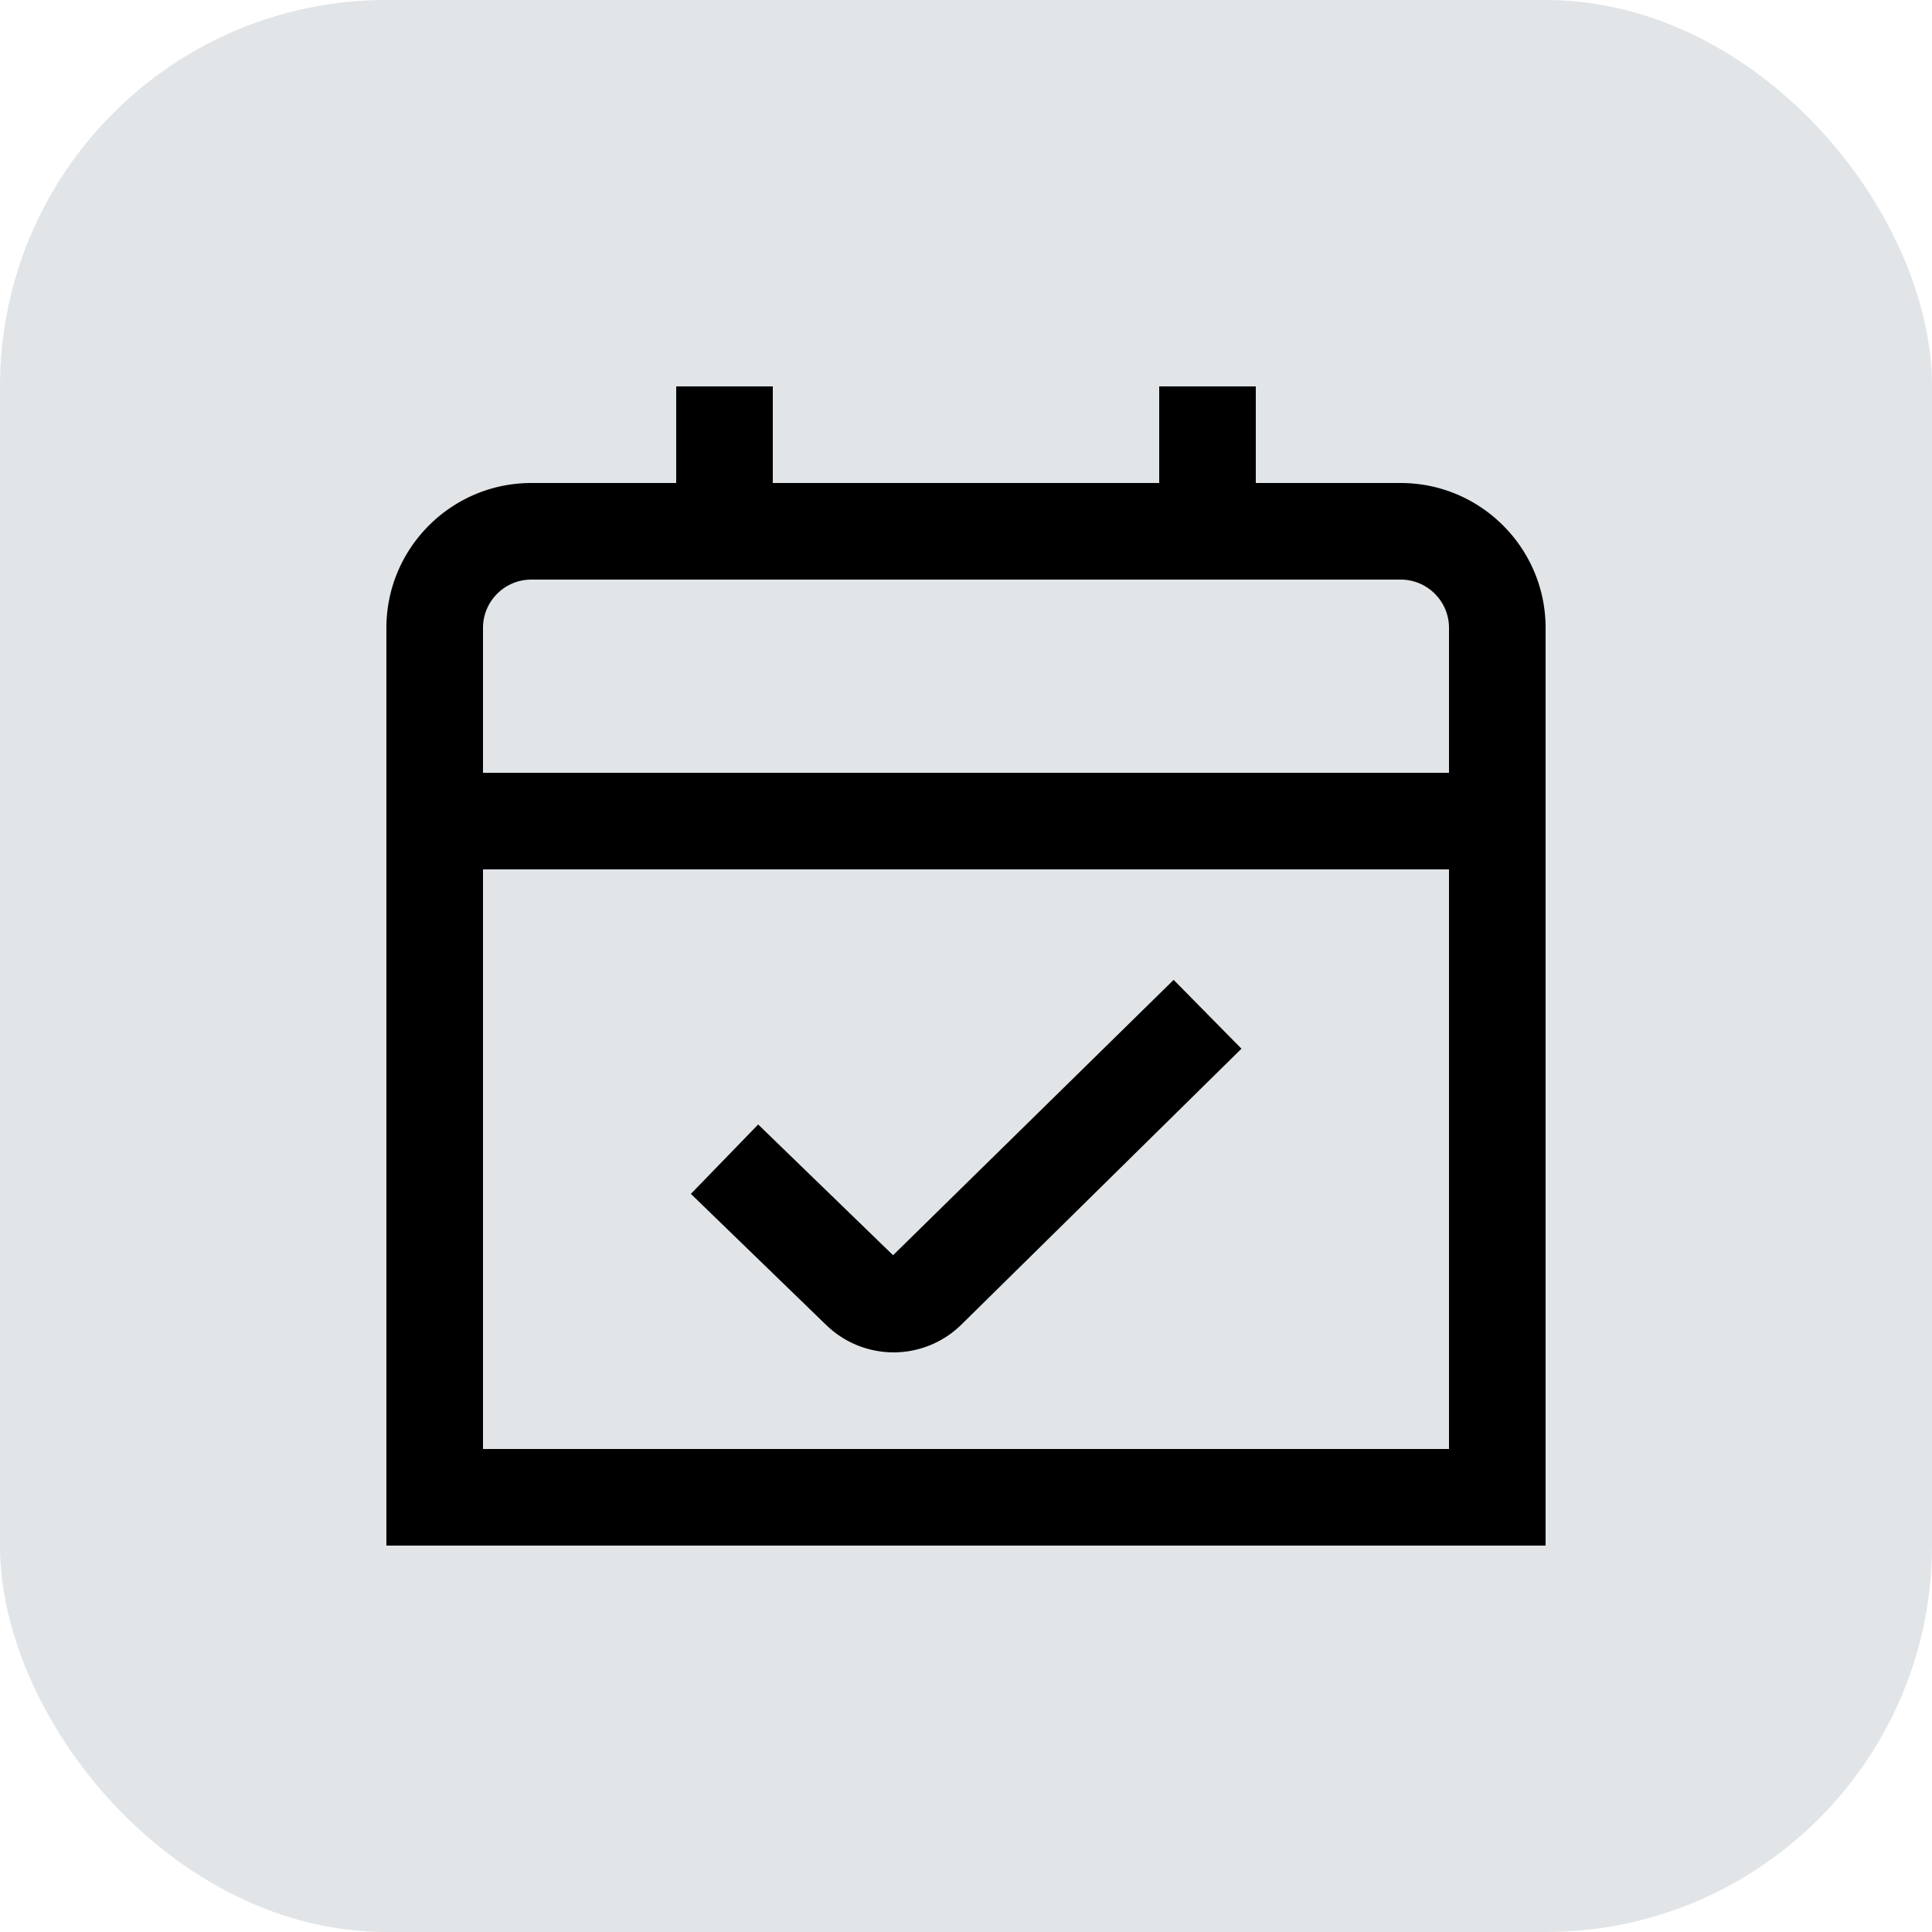
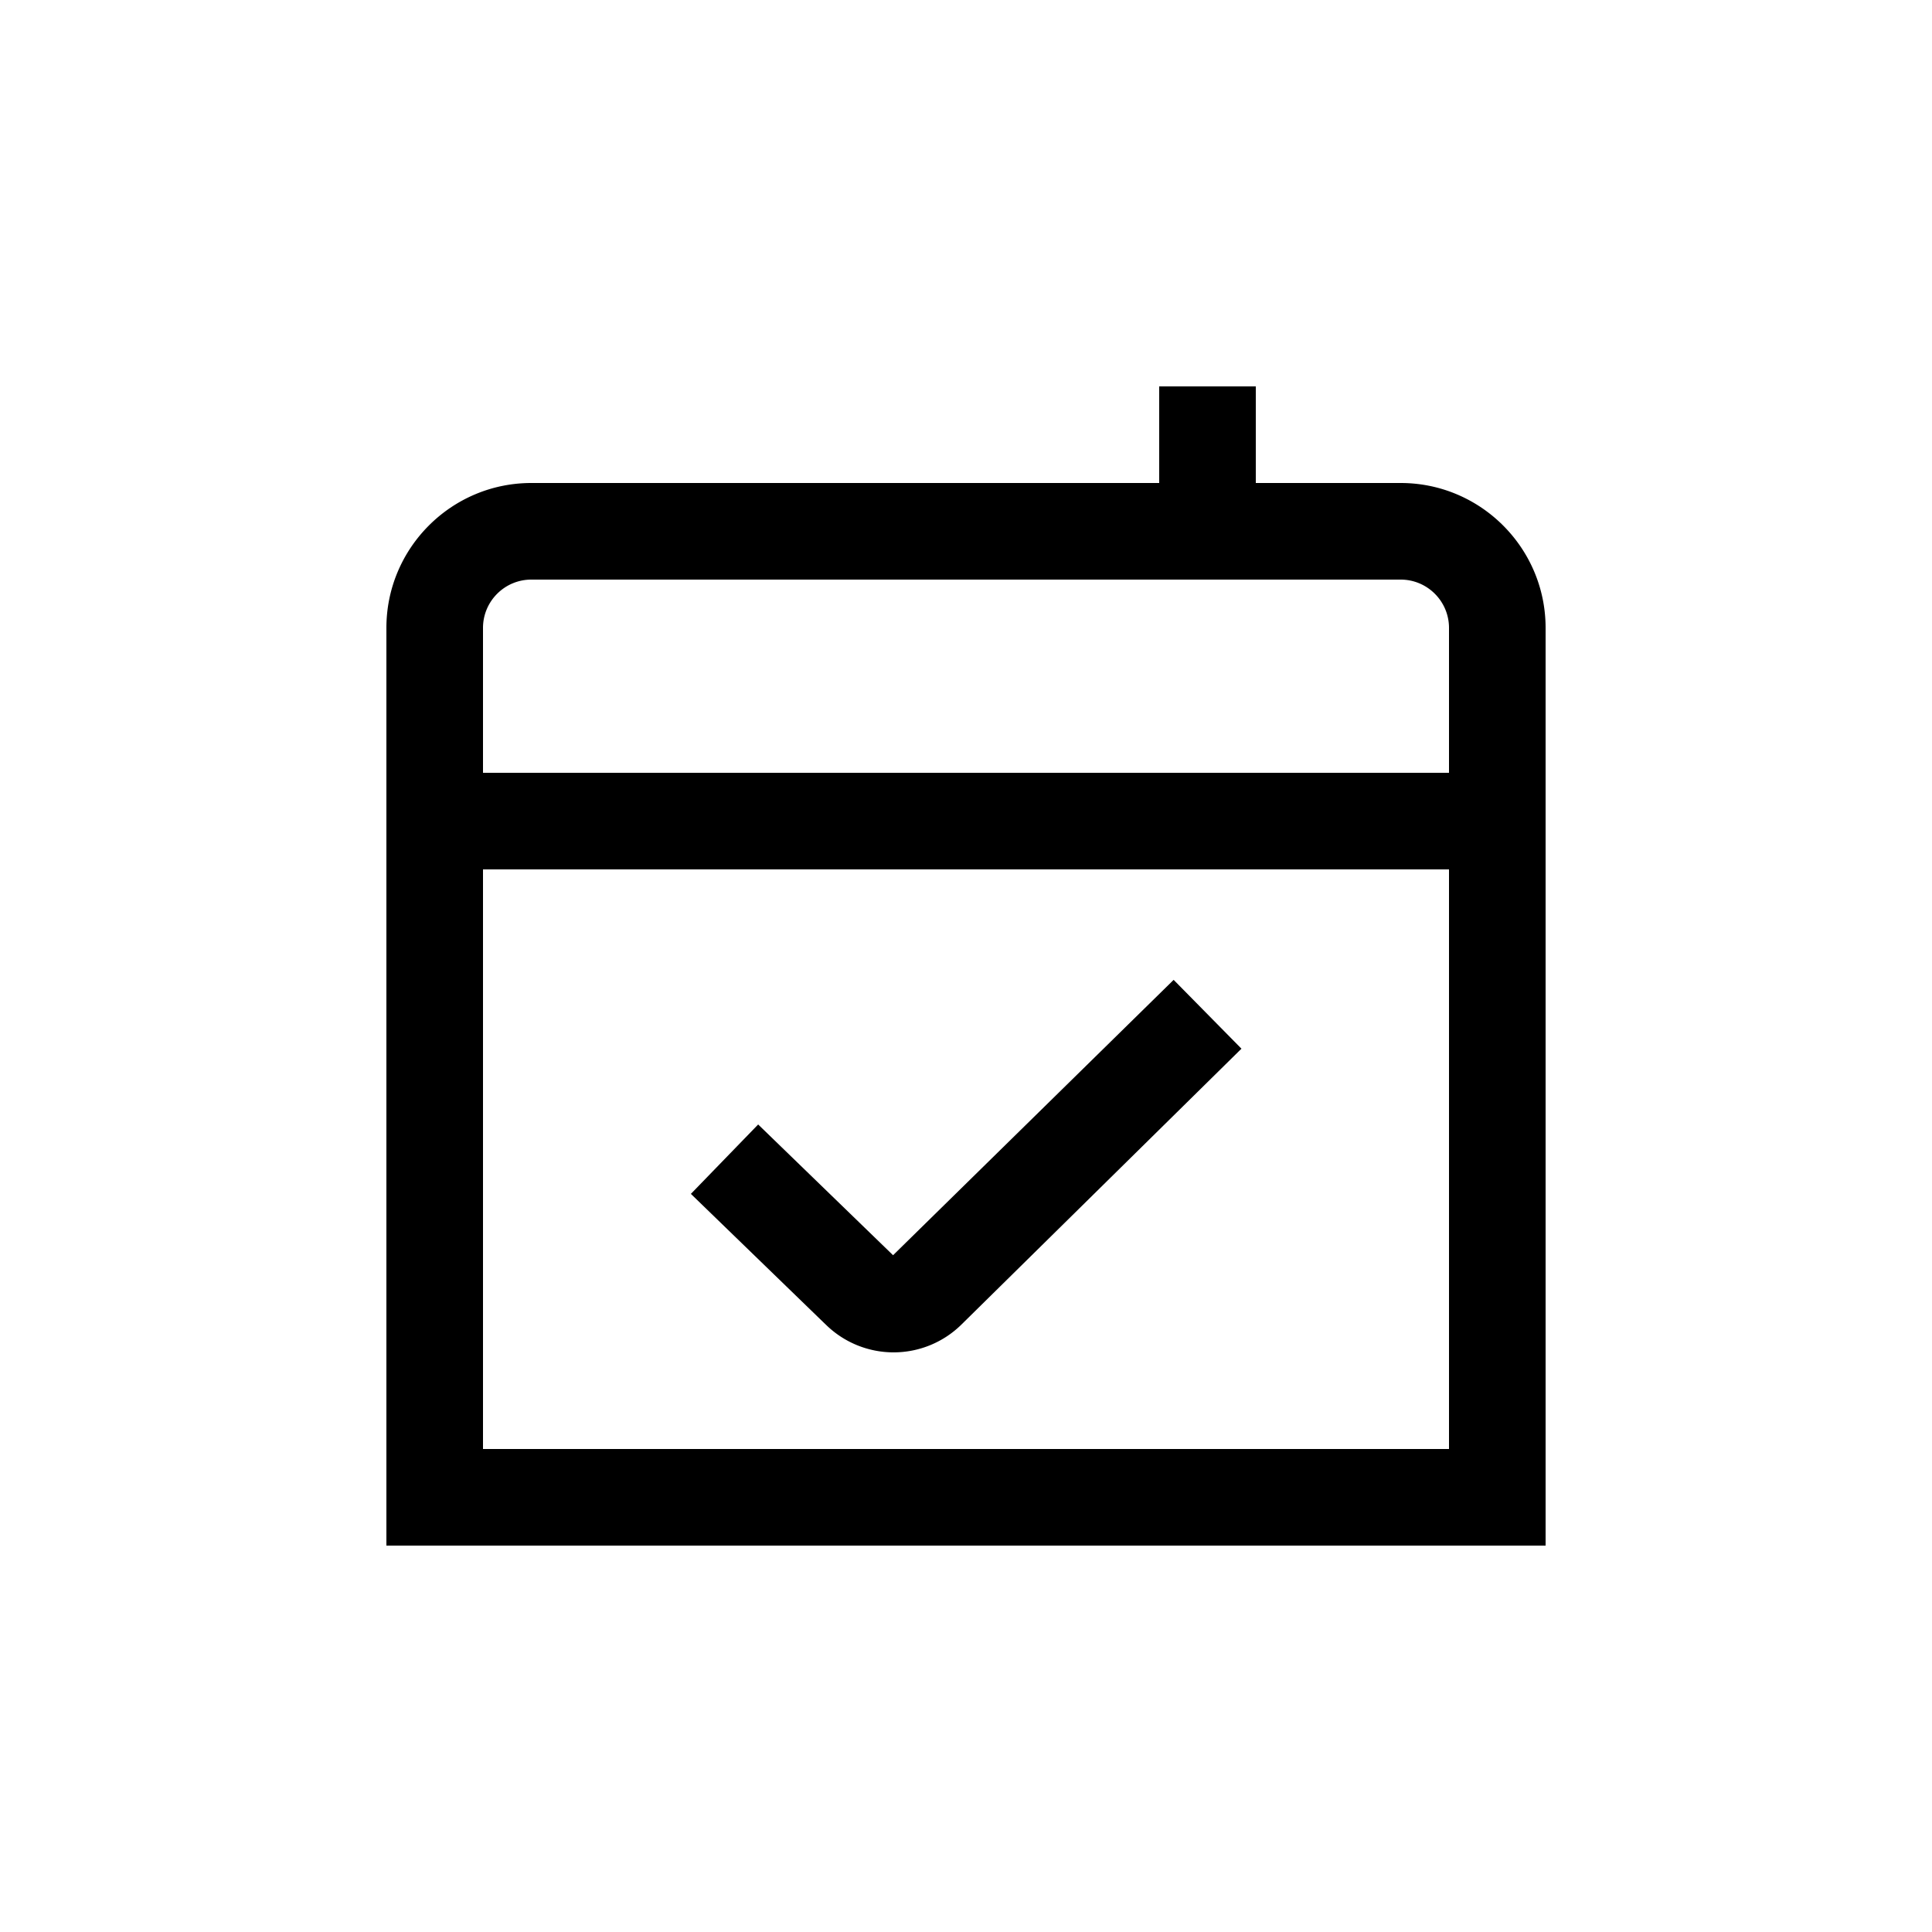
<svg xmlns="http://www.w3.org/2000/svg" version="1.1" width="512" height="512" x="0" y="0" viewBox="0 0 24 24" style="enable-background:new 0 0 512 512" xml:space="preserve" class="">
-   <rect width="24" height="24" rx="4.8" ry="4.8" fill="#e1e5e8" shape="rounded" />
  <g transform="matrix(0.6,0,0,0.6,4.8,4.8)">
-     <path d="M21 2h-3V0h-2v2H8V0H6v2H3C1.346 2 0 3.346 0 5v19h24V5c0-1.654-1.346-3-3-3Zm1 20H2V10h20v12Zm0-14H2V5c0-.551.448-1 1-1h18c.552 0 1 .449 1 1v3ZM9.086 19.414l-2.782-2.696 1.393-1.437 2.793 2.707 5.809-5.701 1.404 1.425-5.793 5.707a2.001 2.001 0 0 1-2.823-.005Z" fill="#000000" opacity="1" data-original="#000000" />
+     <path d="M21 2h-3V0h-2v2H8V0v2H3C1.346 2 0 3.346 0 5v19h24V5c0-1.654-1.346-3-3-3Zm1 20H2V10h20v12Zm0-14H2V5c0-.551.448-1 1-1h18c.552 0 1 .449 1 1v3ZM9.086 19.414l-2.782-2.696 1.393-1.437 2.793 2.707 5.809-5.701 1.404 1.425-5.793 5.707a2.001 2.001 0 0 1-2.823-.005Z" fill="#000000" opacity="1" data-original="#000000" />
  </g>
</svg>